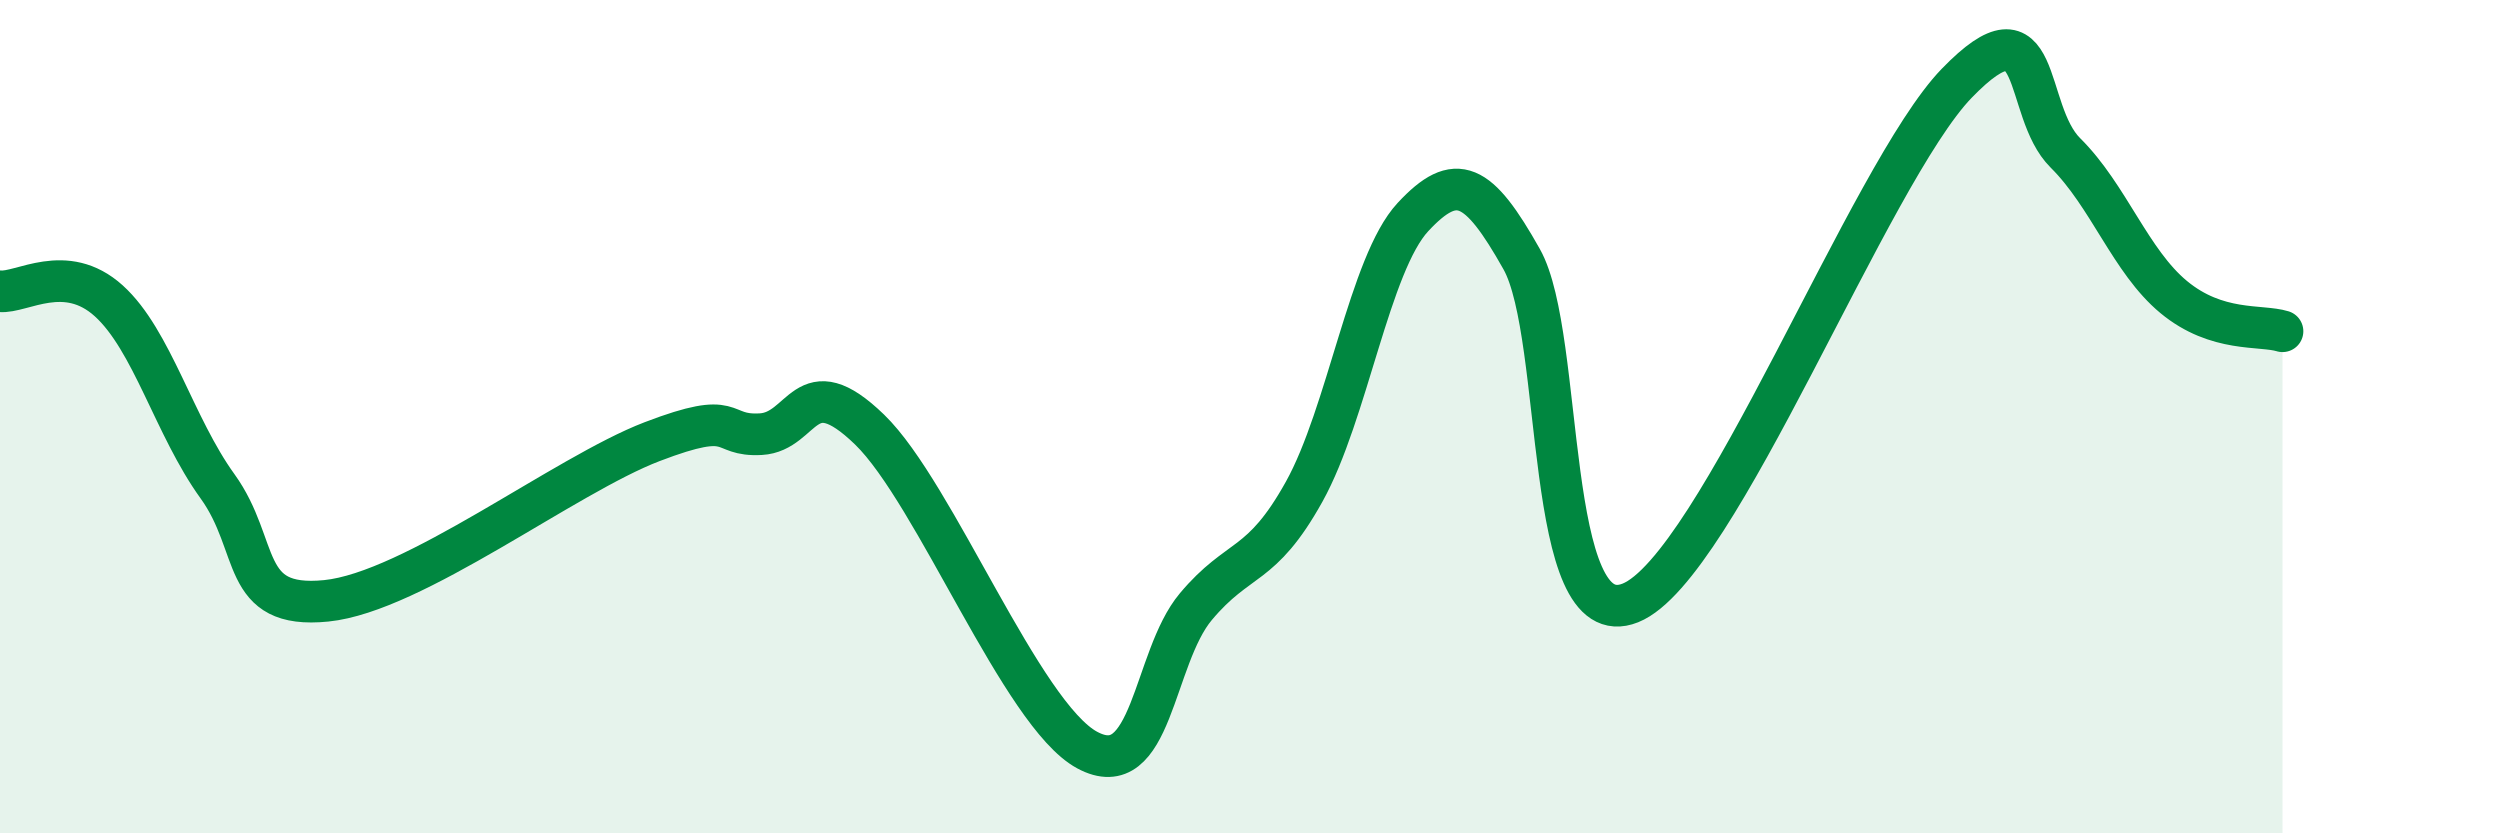
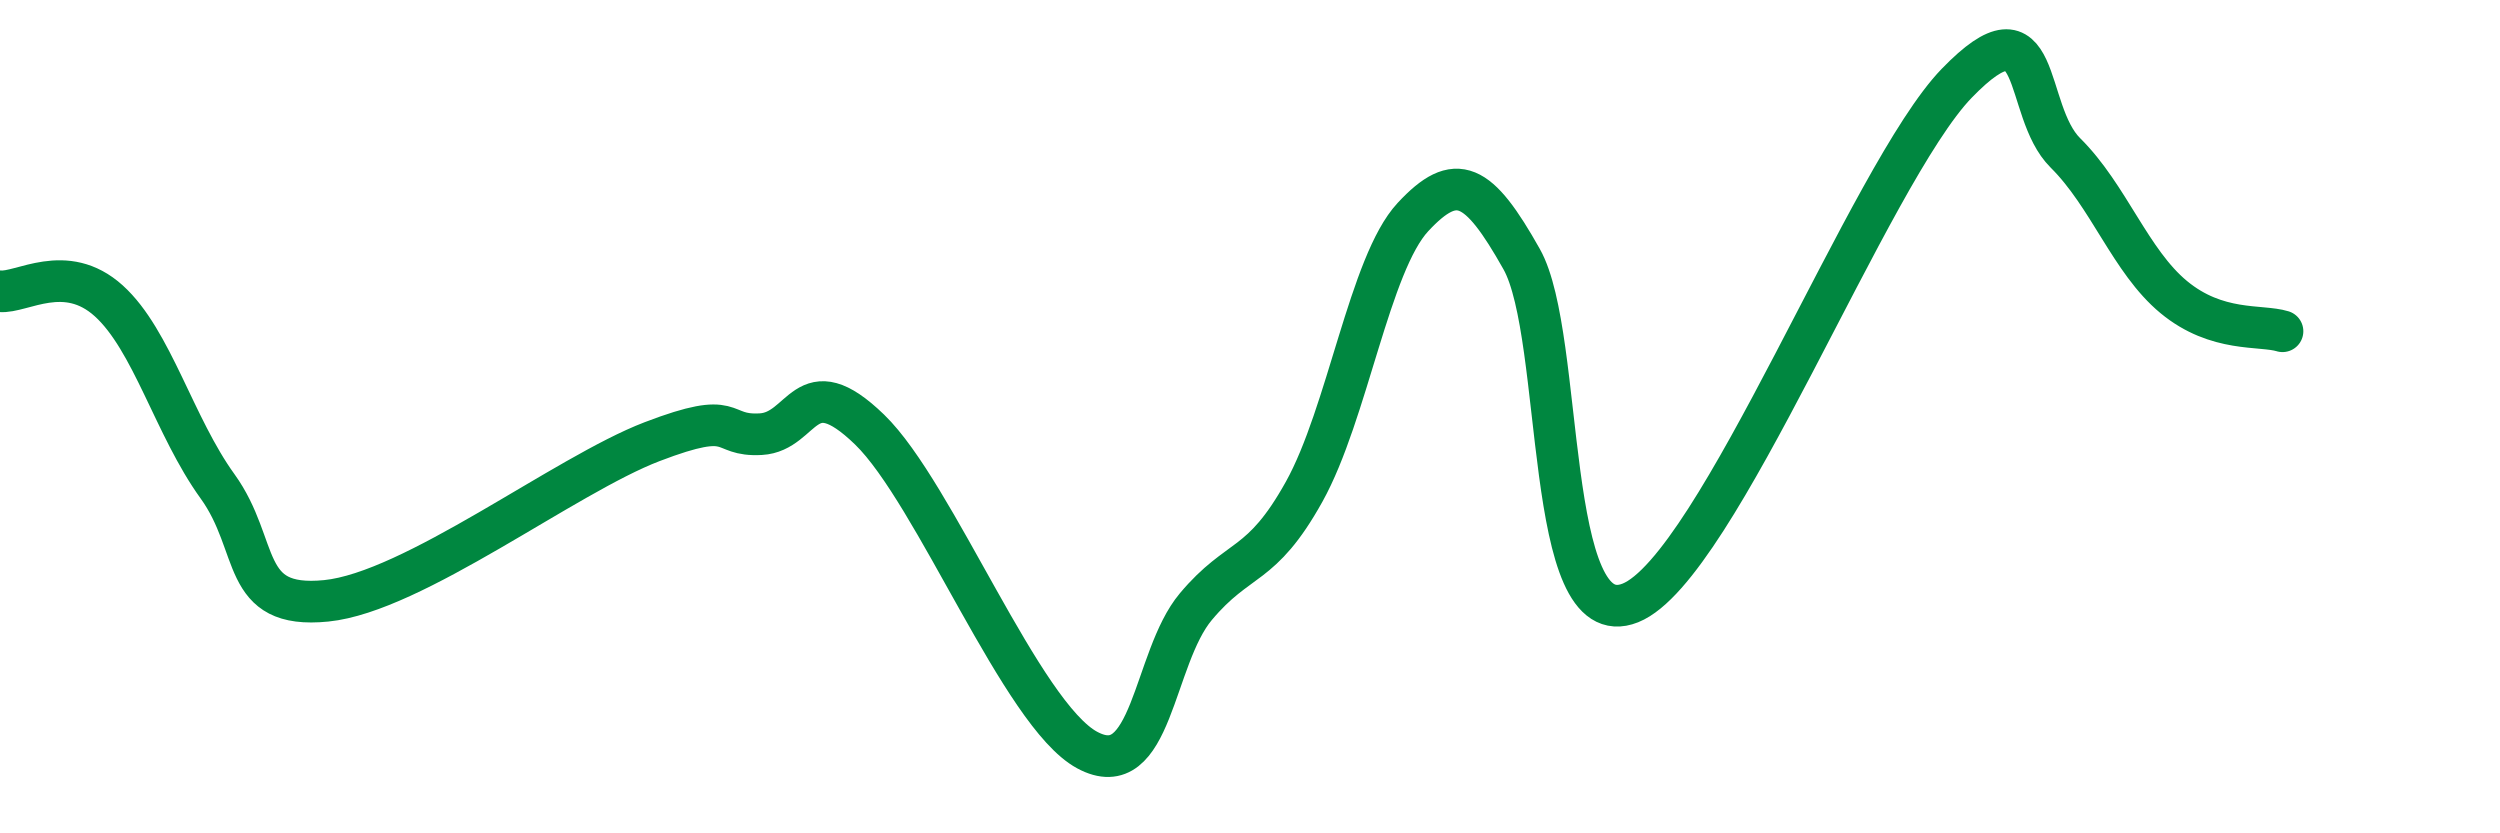
<svg xmlns="http://www.w3.org/2000/svg" width="60" height="20" viewBox="0 0 60 20">
-   <path d="M 0,6.99 C 0.52,7.04 1.57,6.28 2.61,7.22 C 3.65,8.16 4.18,10.23 5.22,11.67 C 6.26,13.11 5.74,14.63 7.83,14.42 C 9.92,14.21 13.56,11.4 15.65,10.6 C 17.74,9.8 17.22,10.48 18.26,10.42 C 19.3,10.36 19.3,8.79 20.87,10.31 C 22.44,11.83 24.52,17.15 26.09,18 C 27.66,18.85 27.66,15.8 28.7,14.56 C 29.74,13.32 30.26,13.67 31.3,11.8 C 32.34,9.93 32.87,6.33 33.91,5.21 C 34.95,4.09 35.48,4.37 36.52,6.22 C 37.56,8.07 37.04,15.31 39.13,14.47 C 41.22,13.63 44.87,4.16 46.96,2 C 49.05,-0.16 48.53,2.64 49.57,3.67 C 50.61,4.7 51.13,6.27 52.17,7.13 C 53.21,7.99 54.26,7.79 54.78,7.95L54.78 20L0 20Z" fill="#008740" opacity="0.1" stroke-linecap="round" stroke-linejoin="round" />
  <path d="M 0,6.99 C 0.52,7.04 1.57,6.28 2.61,7.22 C 3.65,8.16 4.18,10.23 5.22,11.67 C 6.26,13.11 5.74,14.63 7.83,14.42 C 9.92,14.21 13.56,11.4 15.65,10.6 C 17.74,9.8 17.22,10.48 18.26,10.42 C 19.3,10.36 19.3,8.79 20.87,10.31 C 22.44,11.83 24.52,17.15 26.09,18 C 27.66,18.85 27.66,15.8 28.7,14.56 C 29.74,13.32 30.26,13.67 31.3,11.8 C 32.34,9.93 32.87,6.33 33.91,5.21 C 34.95,4.09 35.48,4.37 36.52,6.22 C 37.56,8.07 37.04,15.31 39.13,14.47 C 41.22,13.63 44.87,4.16 46.96,2 C 49.05,-0.16 48.53,2.64 49.57,3.67 C 50.61,4.7 51.13,6.27 52.17,7.13 C 53.21,7.99 54.26,7.79 54.78,7.95" stroke="#008740" stroke-width="1" fill="none" stroke-linecap="round" stroke-linejoin="round" />
</svg>